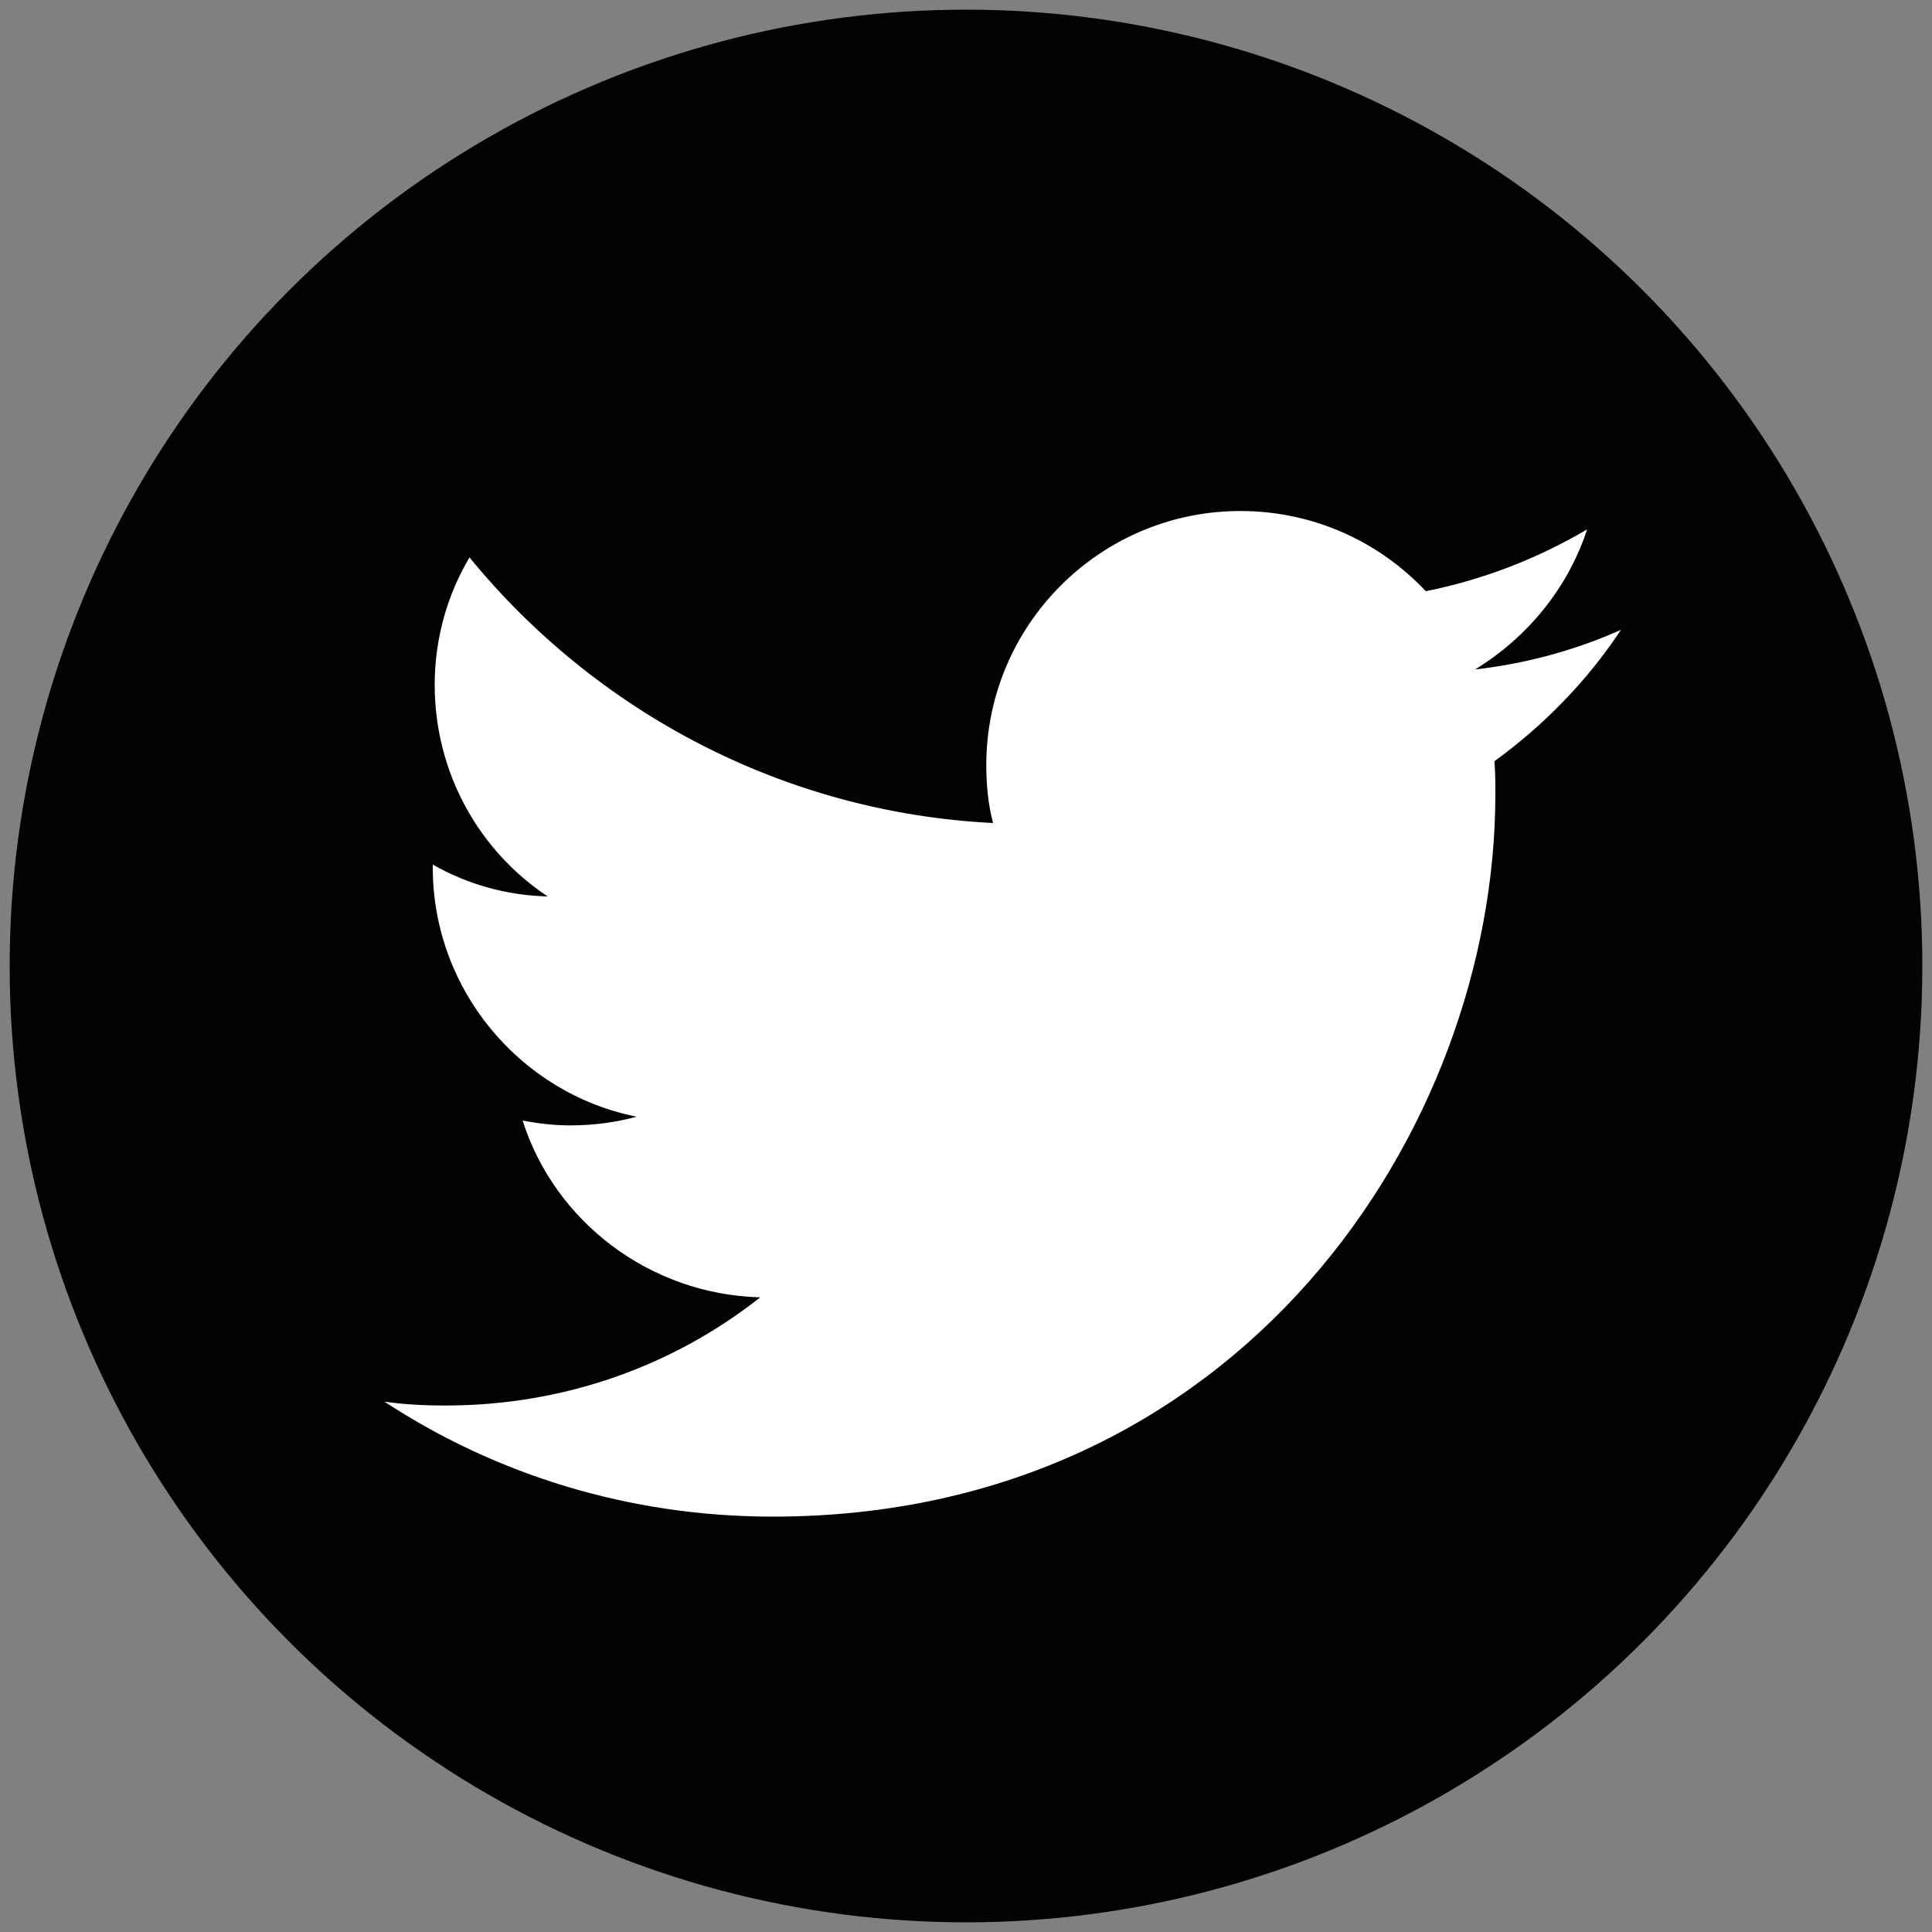
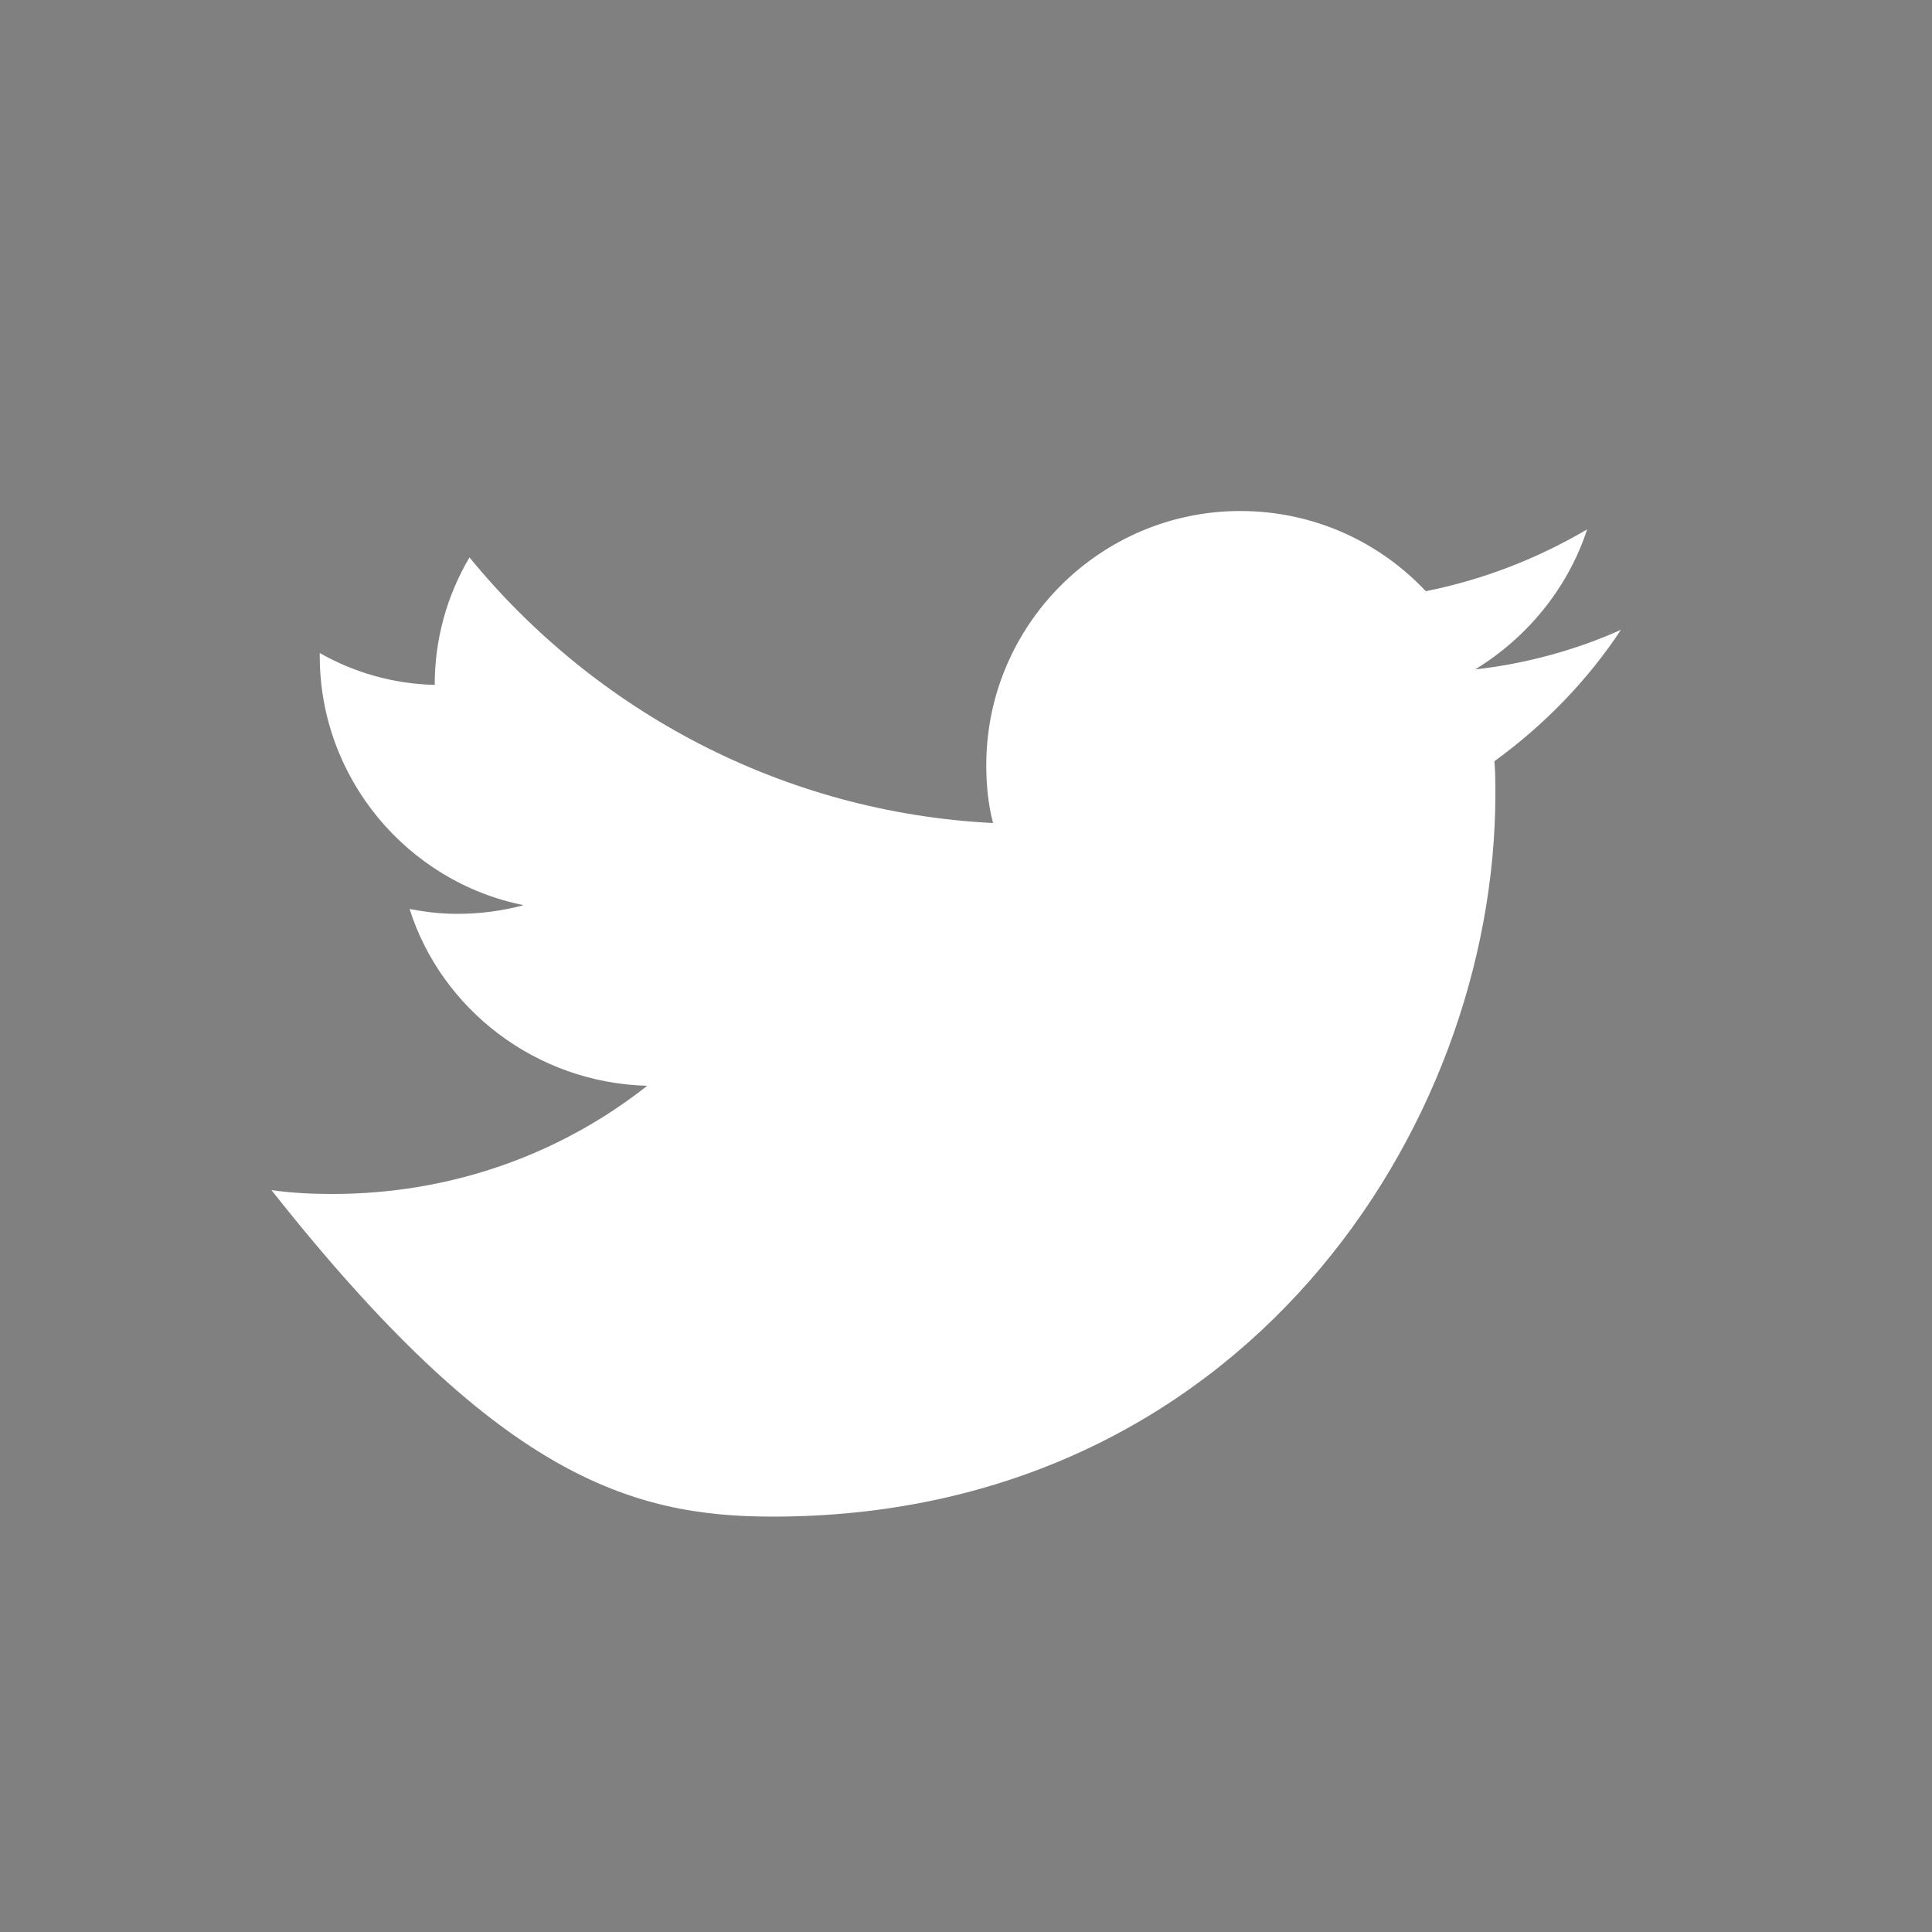
<svg xmlns="http://www.w3.org/2000/svg" version="1.1" id="Layer_1" x="0px" y="0px" viewBox="0 0 200 200" style="enable-background:new 0 0 200 200;" xml:space="preserve">
  <rect x="0" y="0" width="200" height="200" fill="#808080" stroke="none" />
  <style type="text/css">
	.st0{fill:#010201;}
	.st1{fill:#FFFFFF;}
</style>
  <g id="Graphic_Elements">
    <g>
-       <circle class="st0" cx="100" cy="100" r="99" />
-       <path class="st1" d="M80,157c48.4,0,74.8-40.1,74.8-74.8c0-1.1,0-2.3-0.1-3.4c5.1-3.7,9.6-8.3,13.1-13.6    c-4.7,2.1-9.8,3.5-15.1,4.1c5.4-3.3,9.6-8.4,11.6-14.5c-5.1,3-10.7,5.2-16.7,6.4c-4.8-5.1-11.6-8.3-19.2-8.3    c-14.5,0-26.3,11.8-26.3,26.3c0,2.1,0.2,4.1,0.7,6C81,84.1,61.6,73.6,48.6,57.7c-2.3,3.9-3.6,8.4-3.6,13.2    c0,9.1,4.6,17.2,11.7,21.9c-4.3-0.1-8.4-1.3-11.9-3.3c0,0.1,0,0.2,0,0.3c0,12.7,9.1,23.4,21.1,25.8c-2.2,0.6-4.5,0.9-6.9,0.9    c-1.7,0-3.3-0.2-4.9-0.5c3.3,10.4,13.1,18,24.6,18.3c-9,7.1-20.3,11.2-32.6,11.2c-2.1,0-4.2-0.1-6.3-0.4    C51.4,152.7,65.2,157,80,157" />
+       <path class="st1" d="M80,157c48.4,0,74.8-40.1,74.8-74.8c0-1.1,0-2.3-0.1-3.4c5.1-3.7,9.6-8.3,13.1-13.6    c-4.7,2.1-9.8,3.5-15.1,4.1c5.4-3.3,9.6-8.4,11.6-14.5c-5.1,3-10.7,5.2-16.7,6.4c-4.8-5.1-11.6-8.3-19.2-8.3    c-14.5,0-26.3,11.8-26.3,26.3c0,2.1,0.2,4.1,0.7,6C81,84.1,61.6,73.6,48.6,57.7c-2.3,3.9-3.6,8.4-3.6,13.2    c-4.3-0.1-8.4-1.3-11.9-3.3c0,0.1,0,0.2,0,0.3c0,12.7,9.1,23.4,21.1,25.8c-2.2,0.6-4.5,0.9-6.9,0.9    c-1.7,0-3.3-0.2-4.9-0.5c3.3,10.4,13.1,18,24.6,18.3c-9,7.1-20.3,11.2-32.6,11.2c-2.1,0-4.2-0.1-6.3-0.4    C51.4,152.7,65.2,157,80,157" />
    </g>
  </g>
</svg>